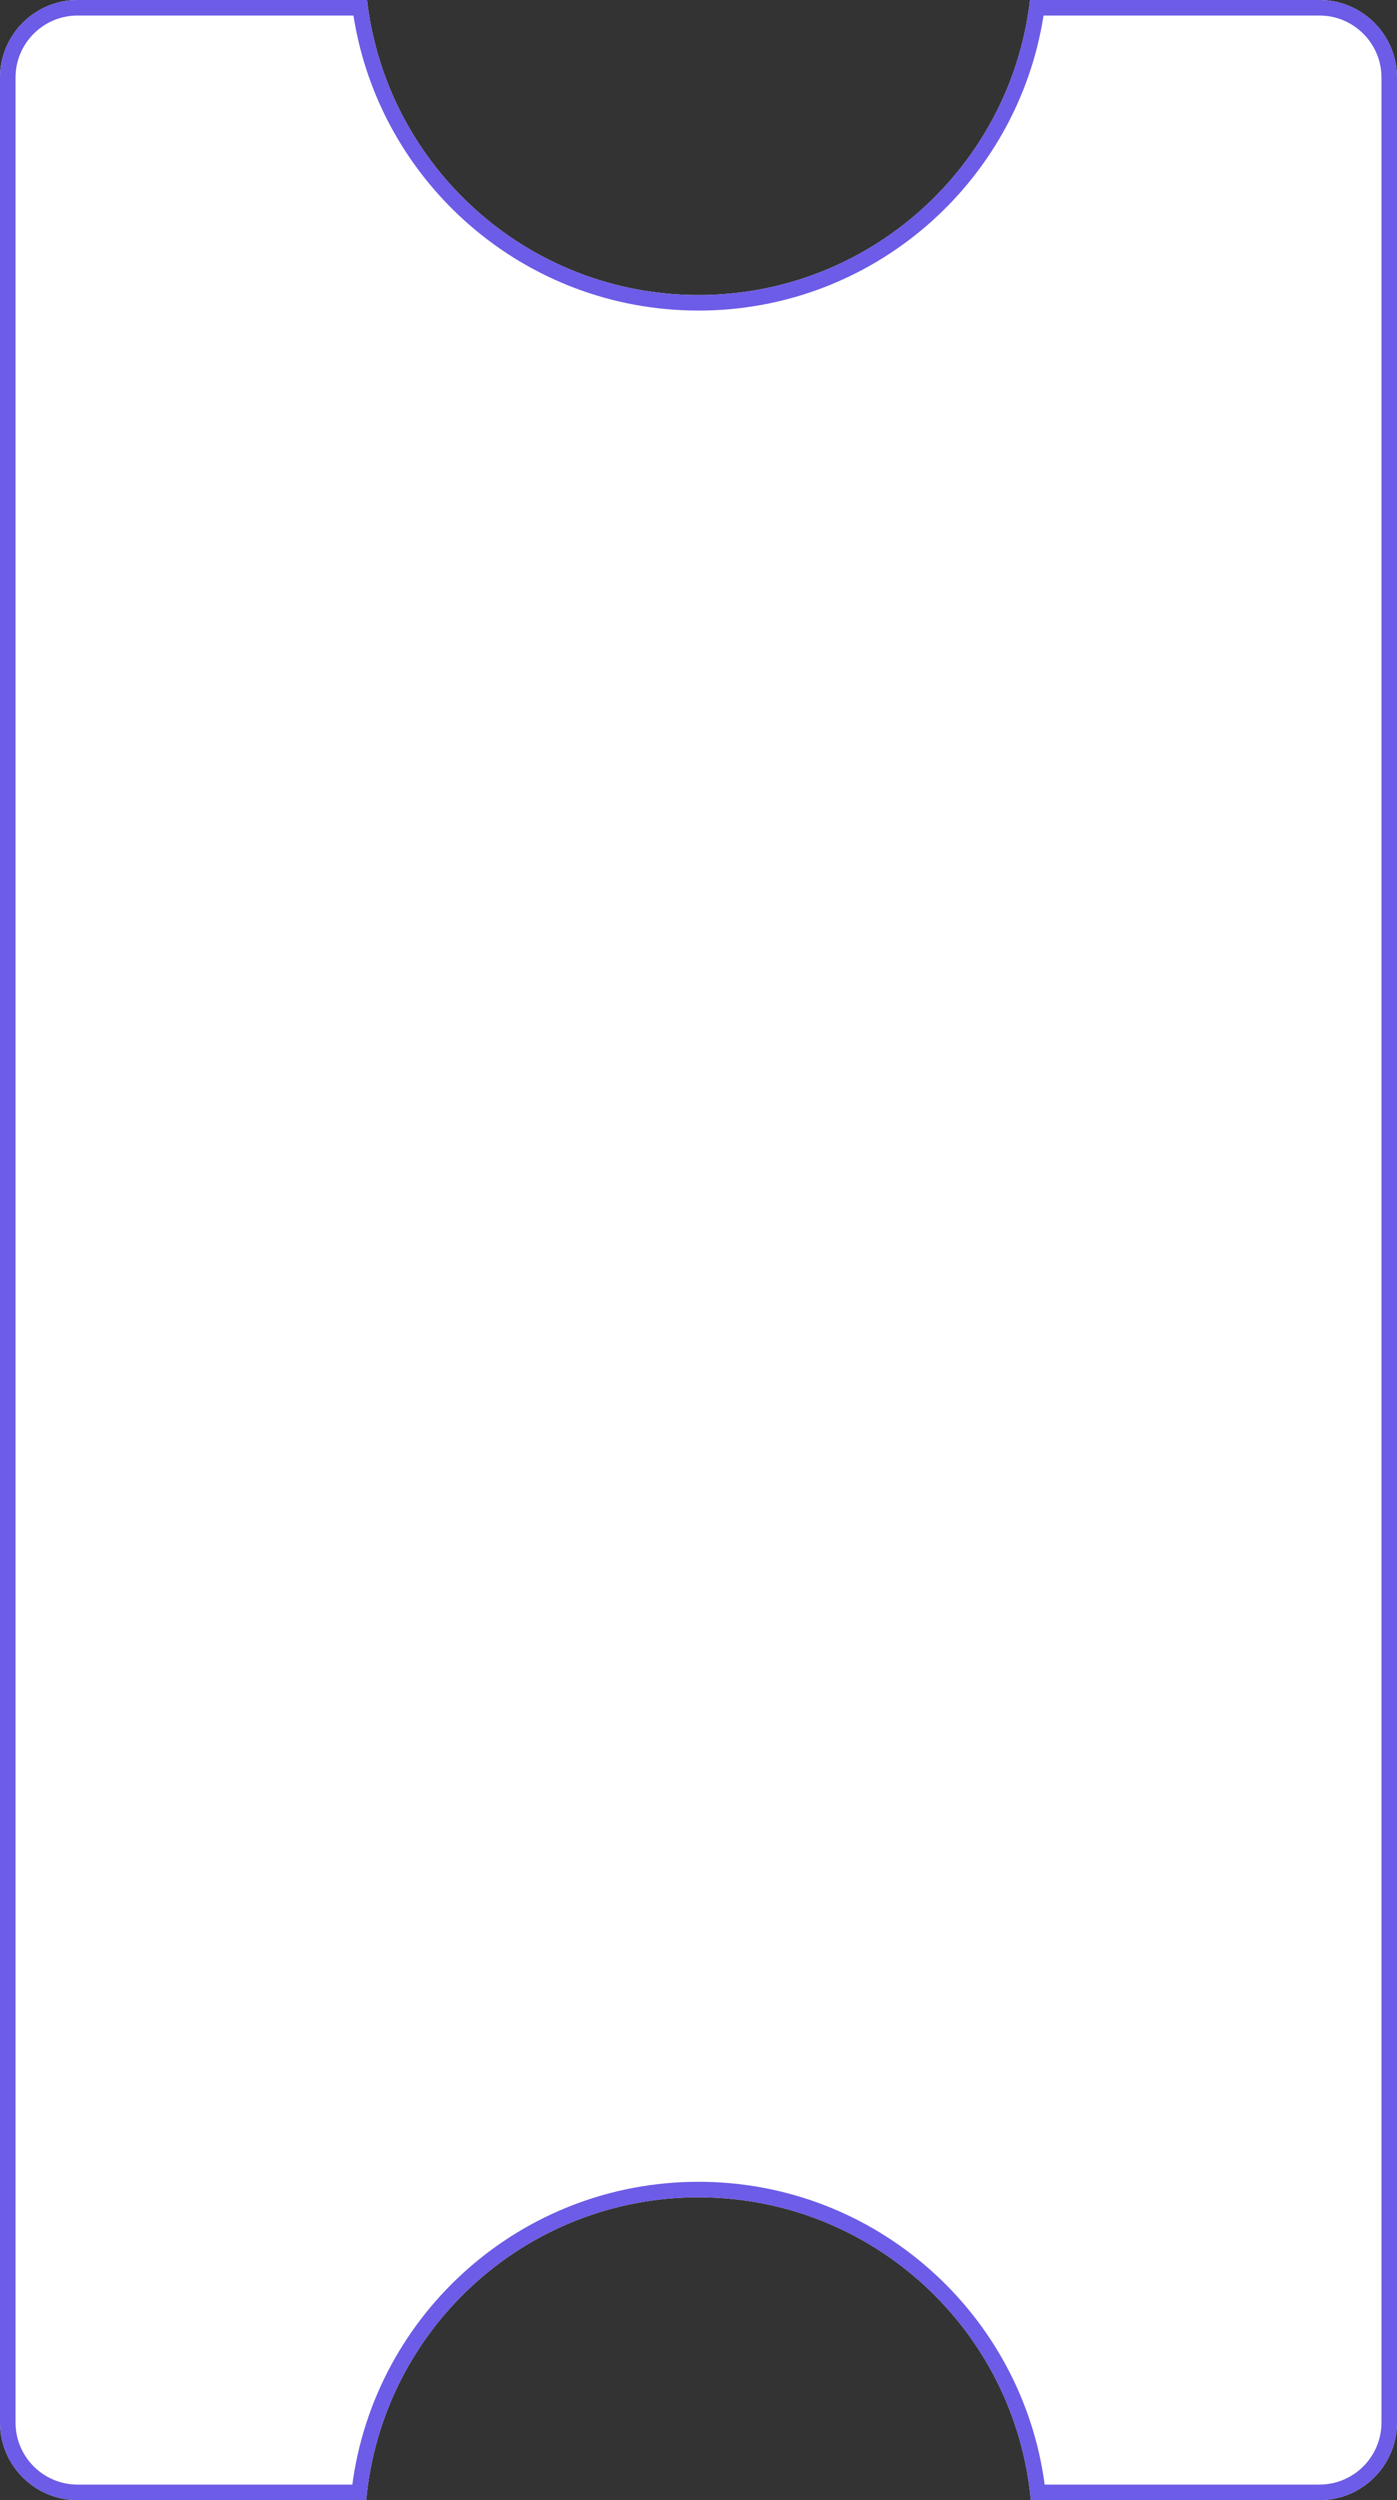
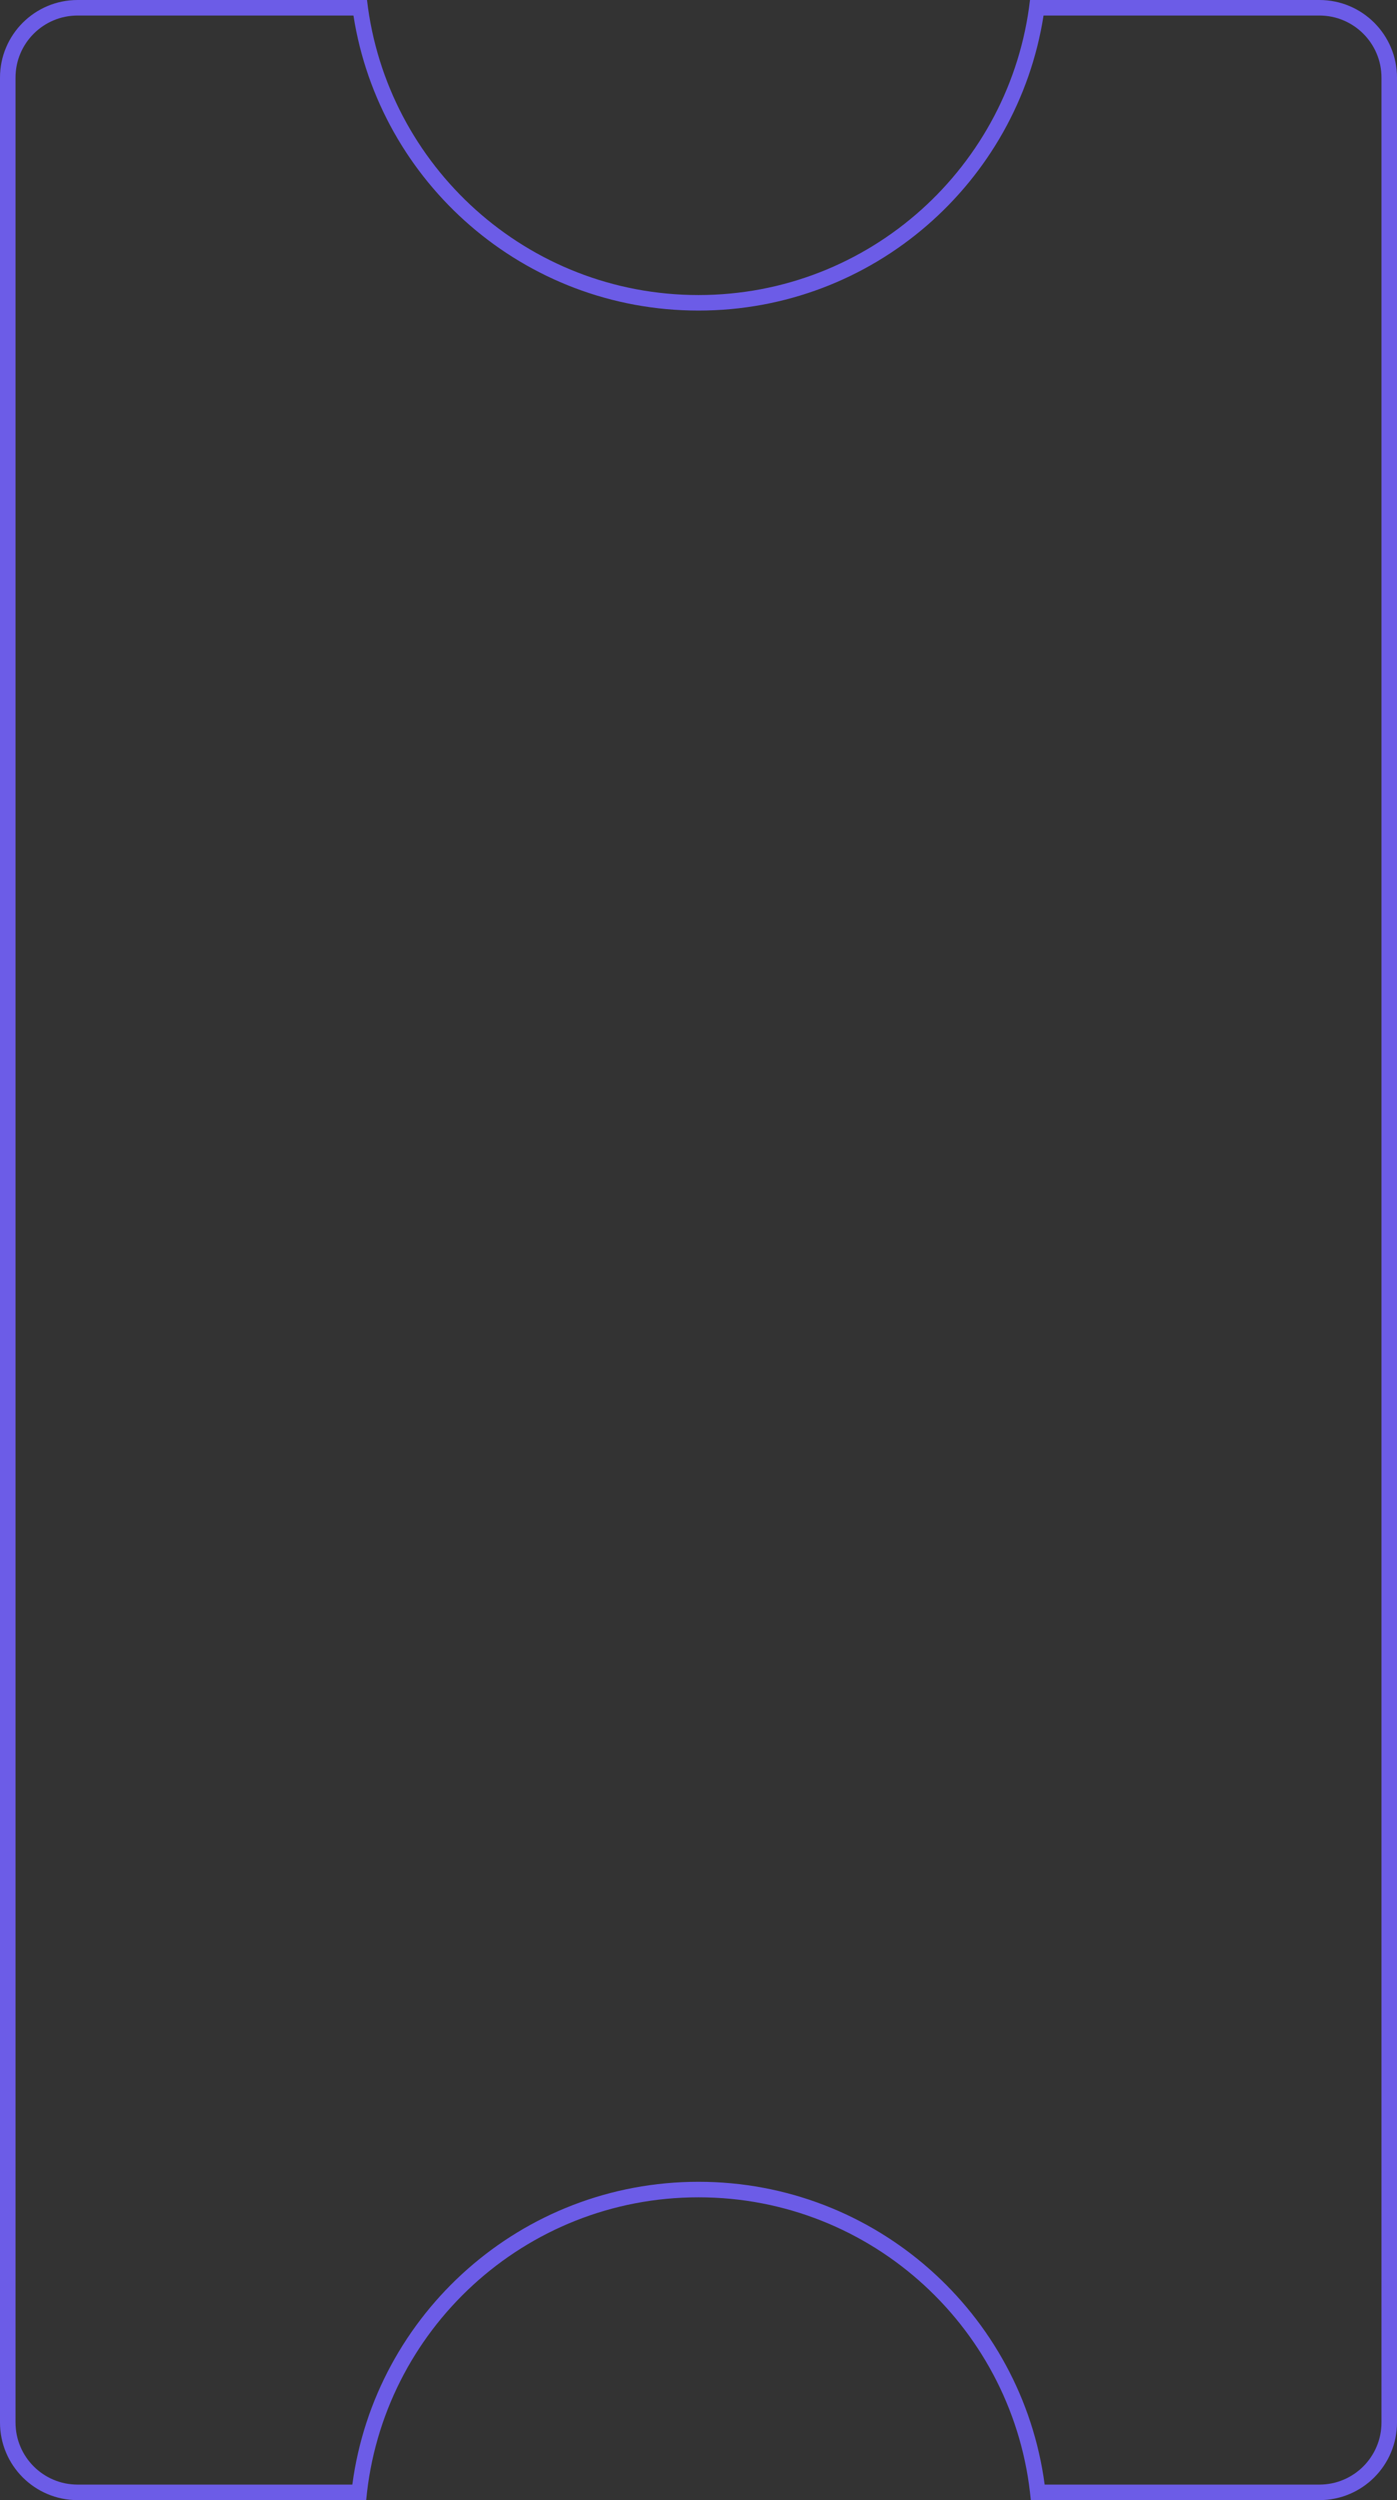
<svg xmlns="http://www.w3.org/2000/svg" width="360" height="644" viewBox="0 0 360 644" fill="none">
  <rect x="0" y="0" width="360" height="644" fill="#333333" stroke="none" />
-   <path fill-rule="evenodd" clip-rule="evenodd" d="M20 0H94.575C99.53 42.785 135.886 76 180 76C224.114 76 260.47 42.785 265.425 0H340C351.046 0 360 8.954 360 20V624C360 635.046 351.046 644 340 644H265.633C261.598 600.254 224.799 566 180 566C135.201 566 98.403 600.254 94.367 644H20C8.954 644 0 635.046 0 624V20C0 8.954 8.954 0 20 0Z" fill="white" />
  <path fill-rule="evenodd" clip-rule="evenodd" d="M91.083 4H20C11.163 4 4 11.164 4 20V624C4 632.837 11.163 640 20 640H90.793C96.662 595.966 134.362 562 180 562C225.638 562 263.338 595.966 269.207 640H340C348.837 640 356 632.837 356 624V20C356 11.163 348.837 4 340 4H268.917C262.19 47.058 224.945 80 180 80C135.055 80 97.81 47.058 91.083 4ZM94.575 0H20C8.954 0 0 8.954 0 20V624C0 635.046 8.954 644 20 644H94.367C98.403 600.254 135.201 566 180 566C224.799 566 261.598 600.254 265.633 644H340C351.046 644 360 635.046 360 624V20C360 8.954 351.046 0 340 0H265.425C260.47 42.785 224.114 76 180 76C135.886 76 99.53 42.785 94.575 0Z" fill="#6C5CE7" />
</svg>